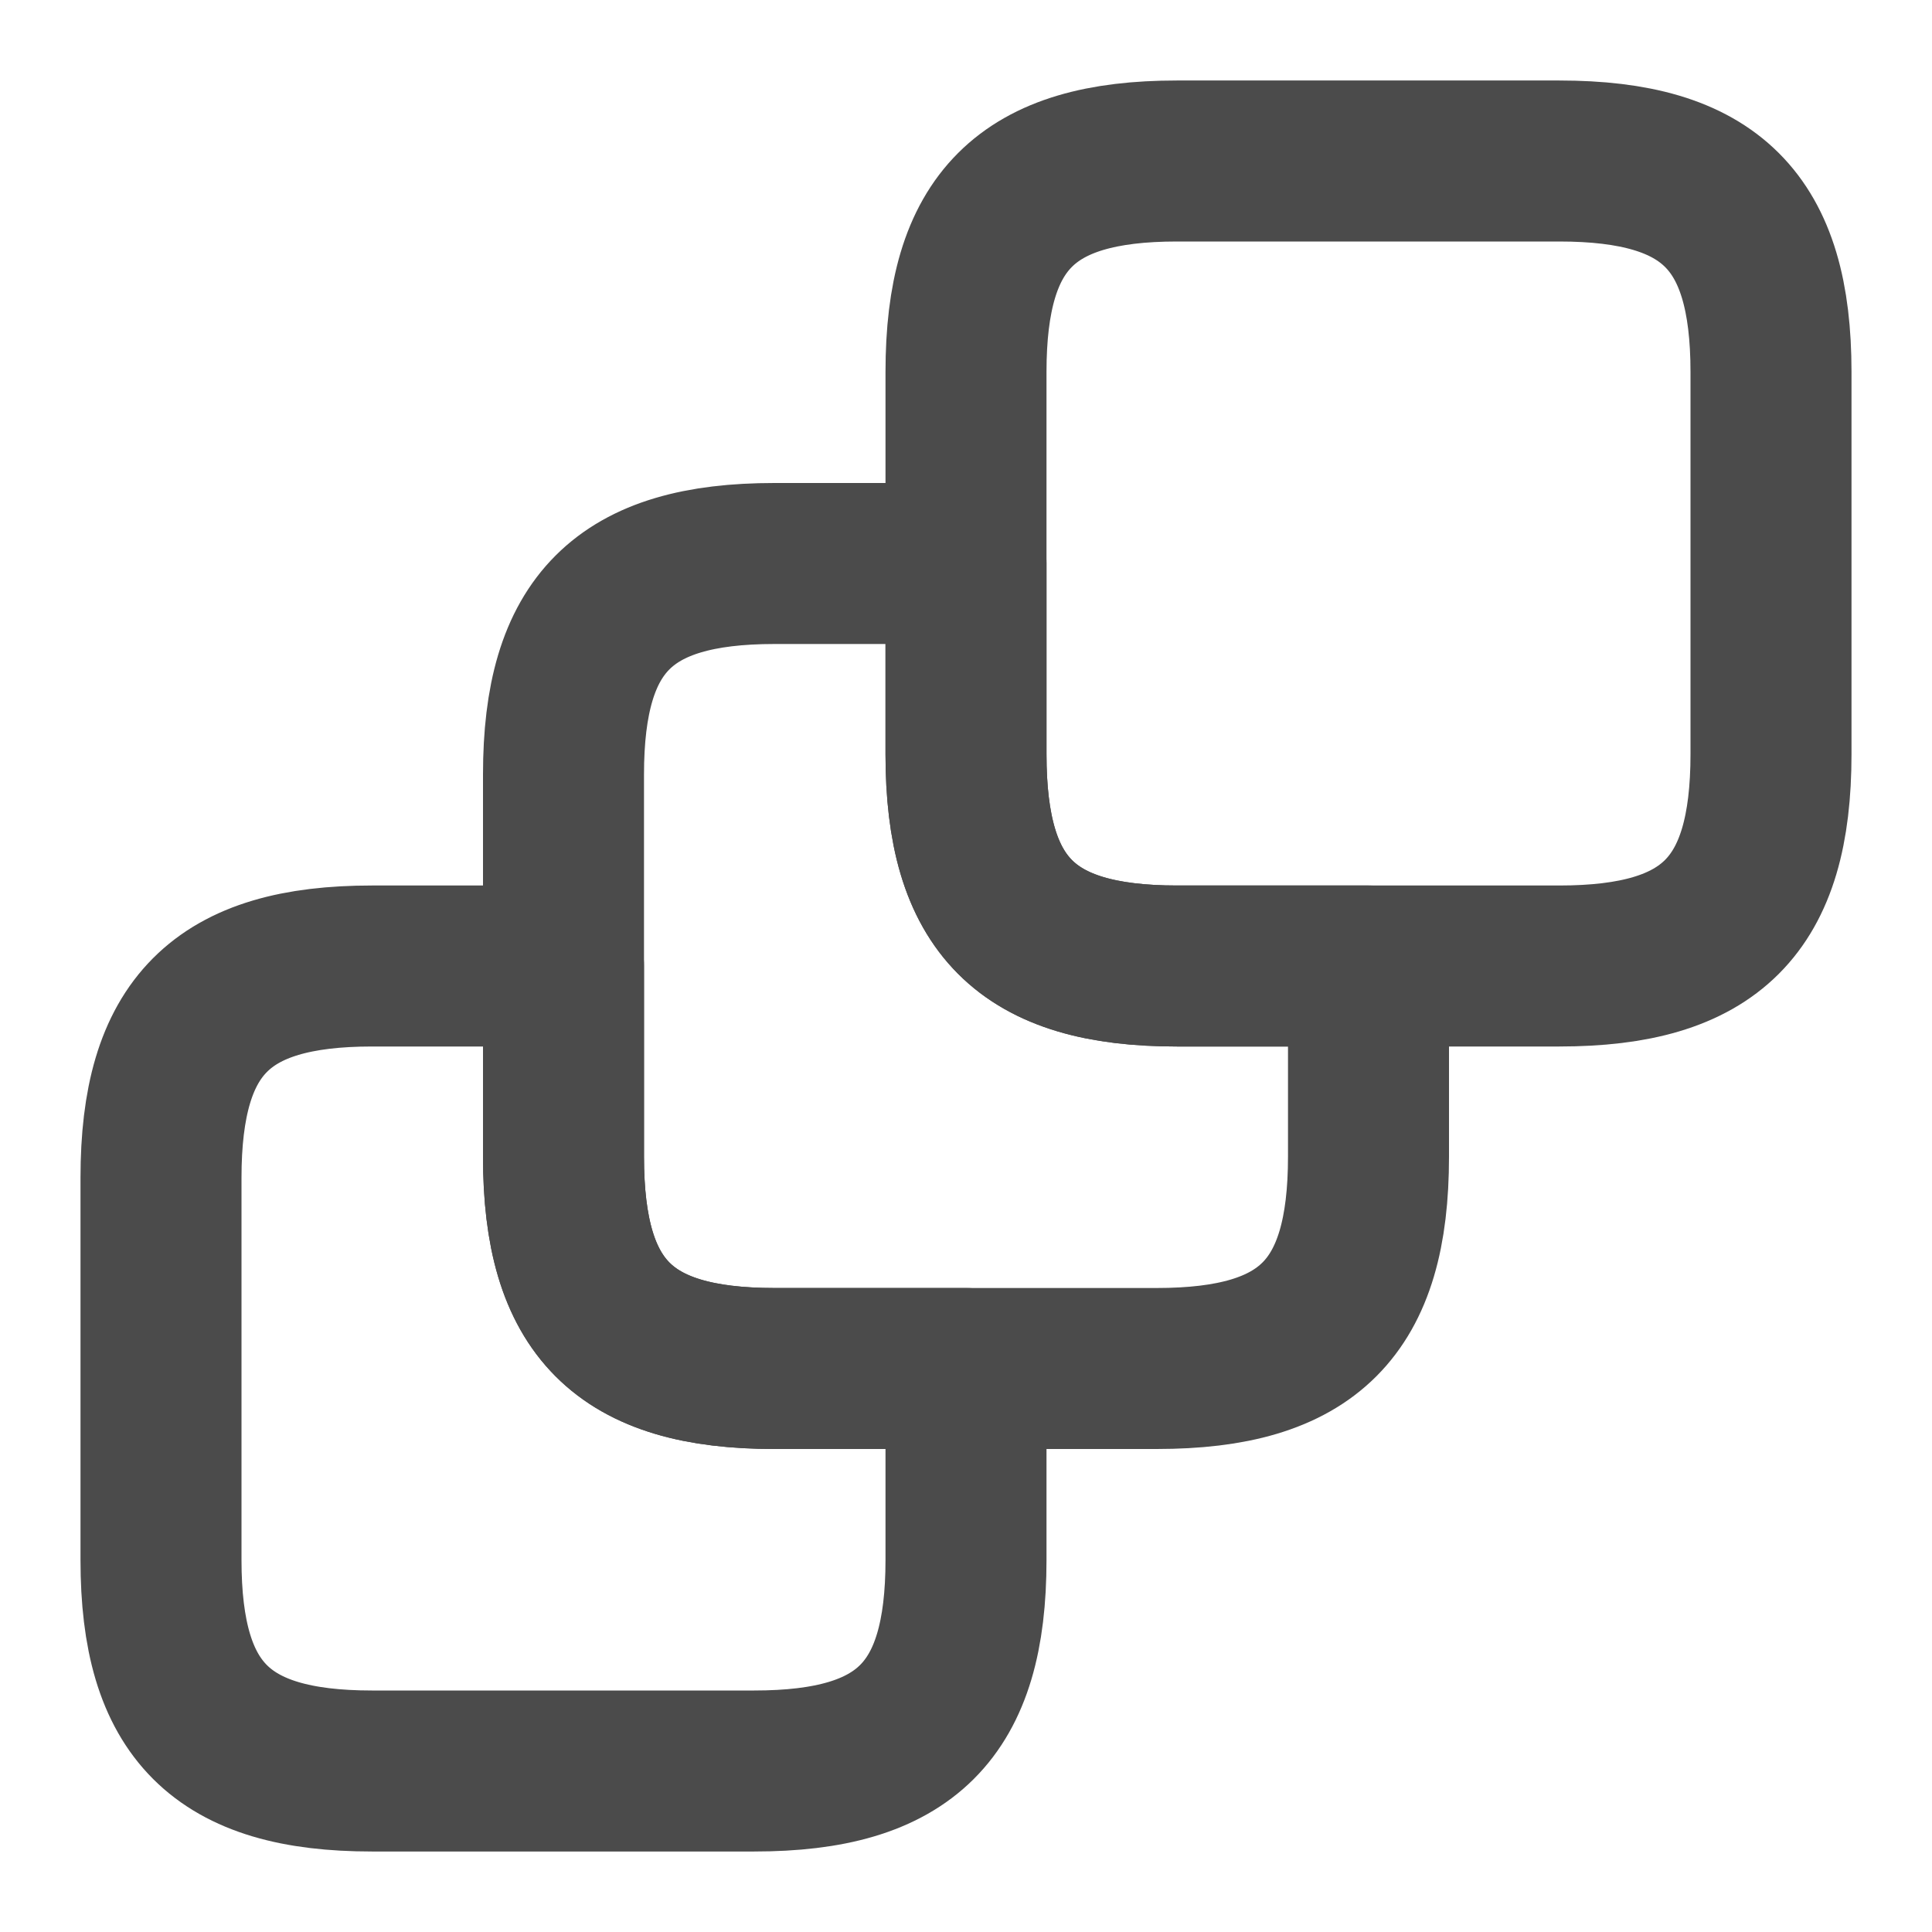
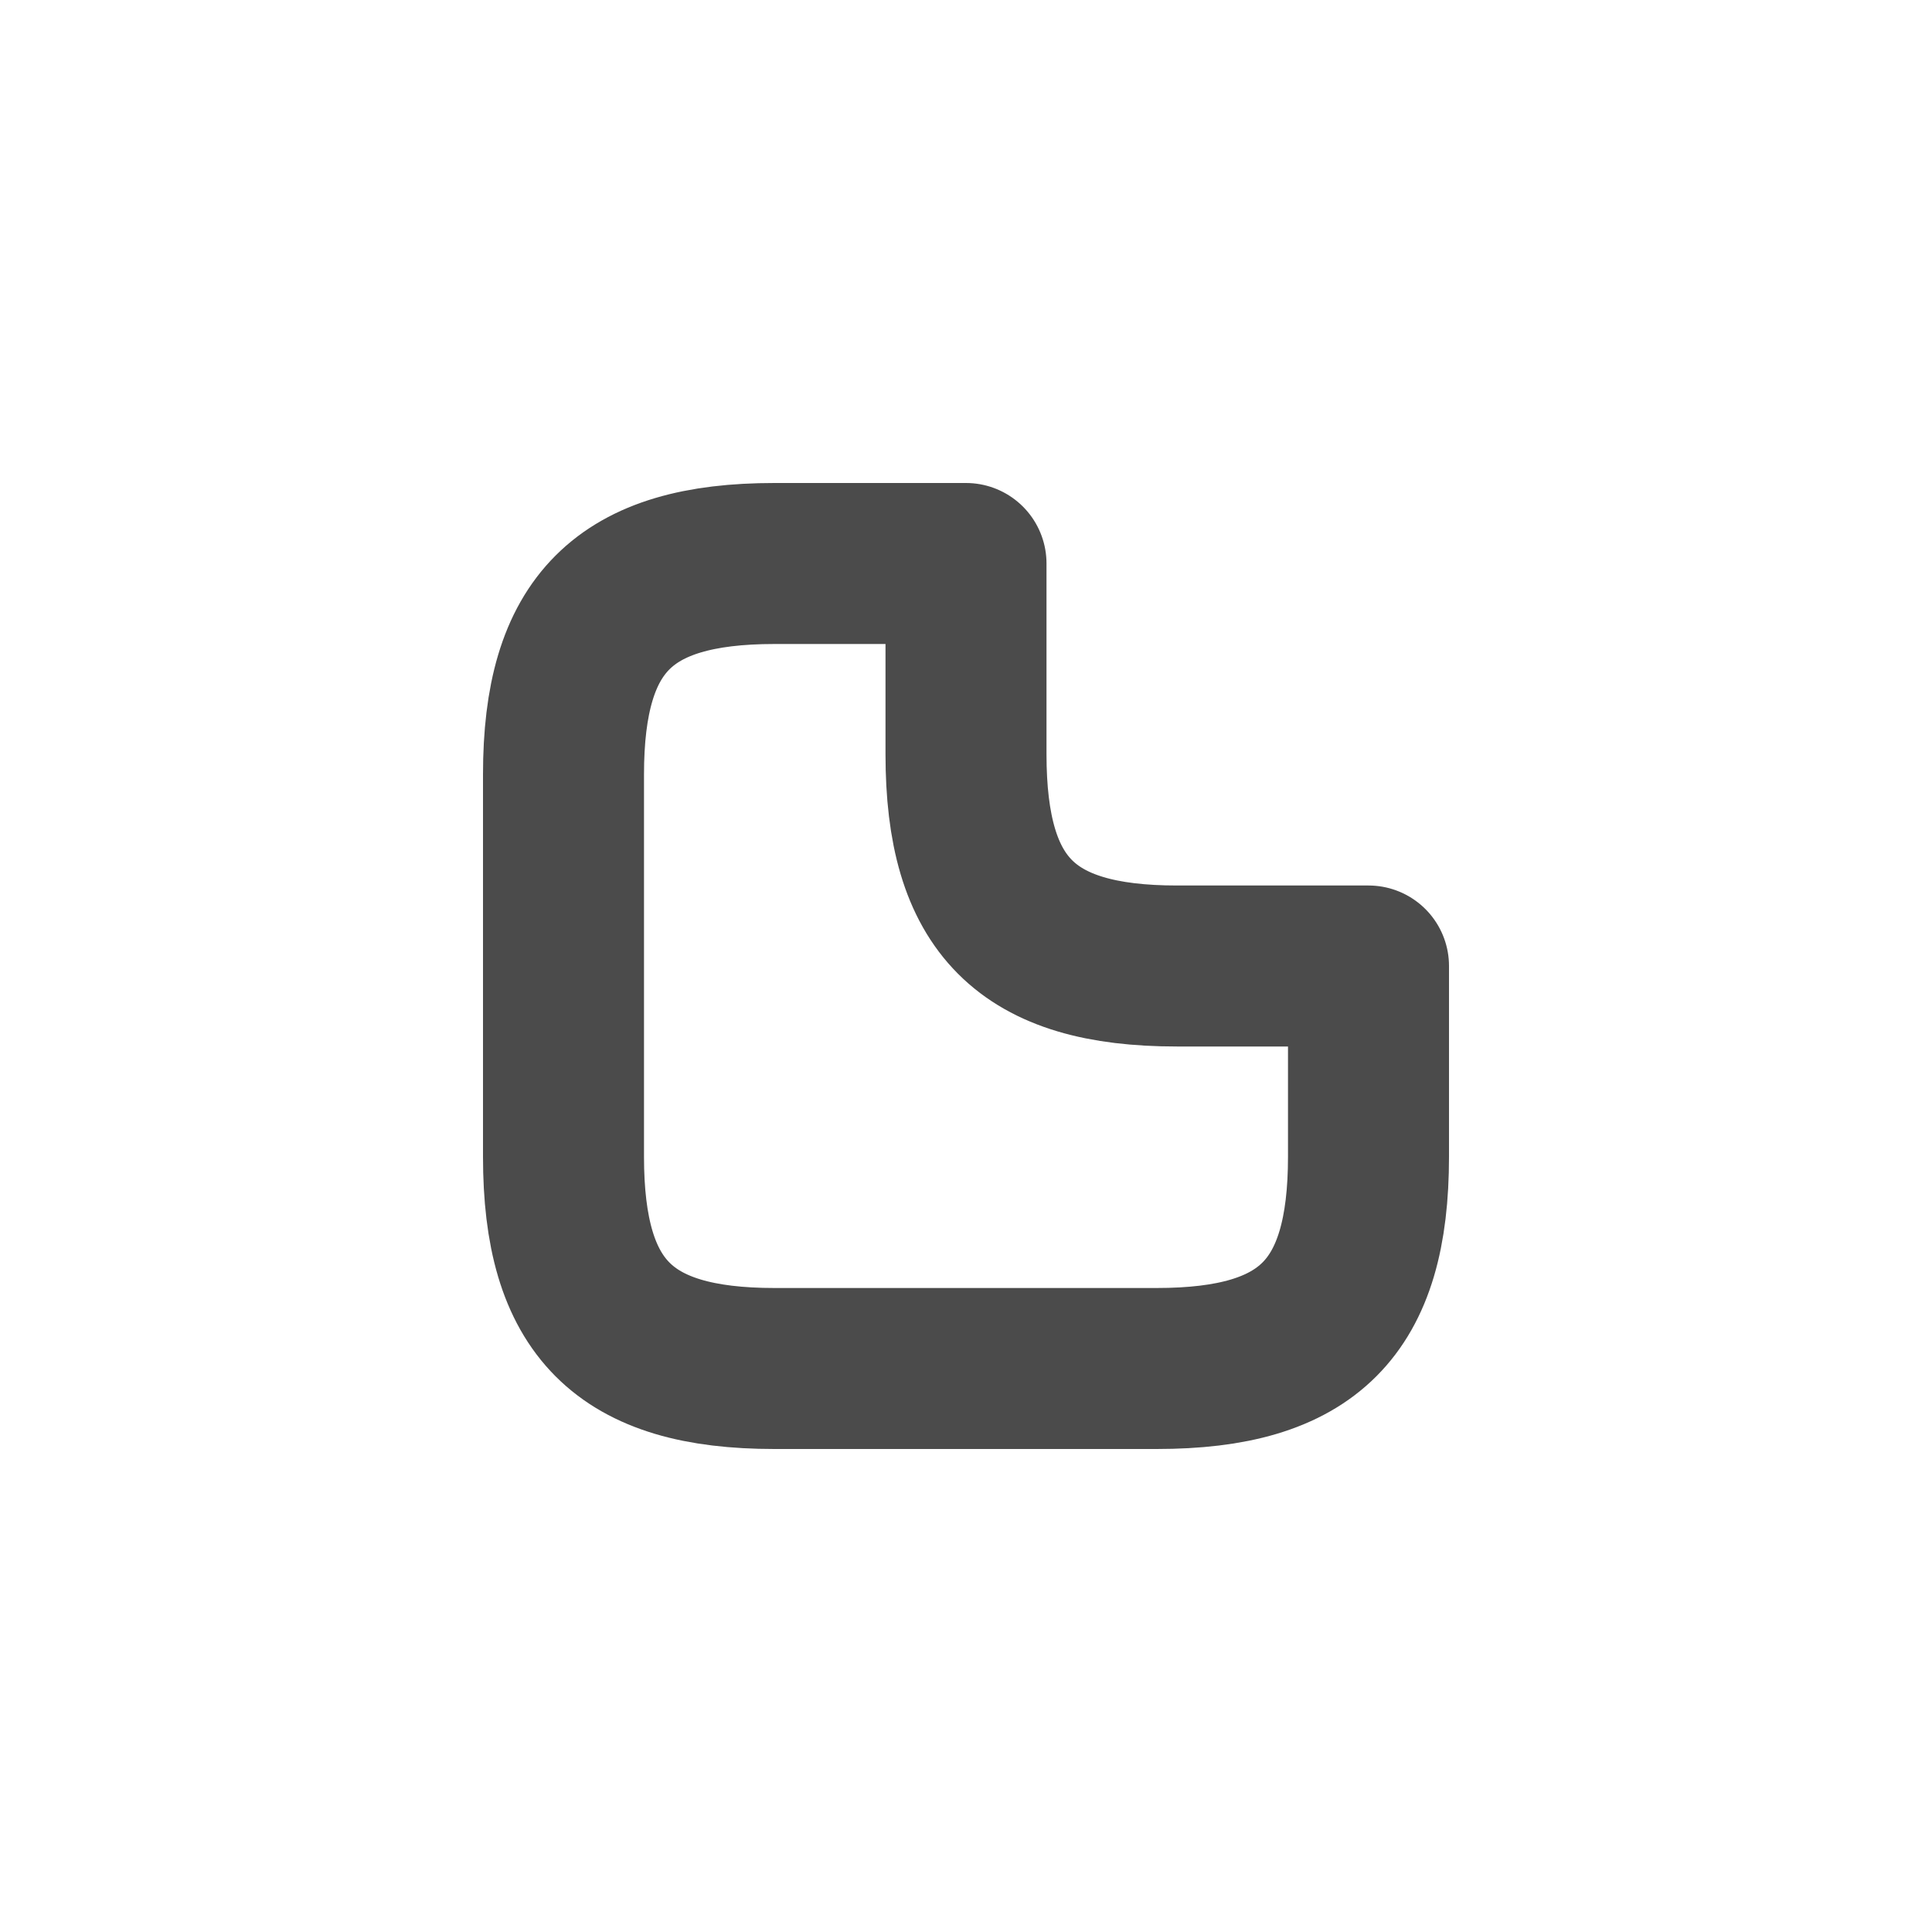
<svg xmlns="http://www.w3.org/2000/svg" width="18" height="18" viewBox="0 0 18 18" fill="none">
-   <path d="M9 12.75V14.535C9 15.938 8.438 16.5 7.027 16.5H3.465C2.062 16.5 1.5 15.938 1.5 14.535V10.973C1.5 9.562 2.062 9 3.465 9H5.25V10.777C5.25 12.188 5.812 12.75 7.215 12.75H9Z" stroke="#4B4B4B" stroke-width="1.5" stroke-linecap="round" stroke-linejoin="round" />
  <path d="M12.75 9V10.777C12.75 12.188 12.188 12.75 10.777 12.75H7.215C5.812 12.75 5.25 12.188 5.25 10.777V7.215C5.25 5.812 5.812 5.25 7.215 5.25H9V7.027C9 8.438 9.562 9 10.965 9H12.75Z" stroke="#4B4B4B" stroke-width="1.5" stroke-linecap="round" stroke-linejoin="round" />
-   <path d="M16.5 3.465V7.027C16.5 8.438 15.938 9 14.527 9H10.965C9.562 9 9 8.438 9 7.027V3.465C9 2.062 9.562 1.5 10.965 1.5H14.527C15.938 1.5 16.5 2.062 16.5 3.465Z" stroke="#4B4B4B" stroke-width="1.5" stroke-linecap="round" stroke-linejoin="round" />
</svg>